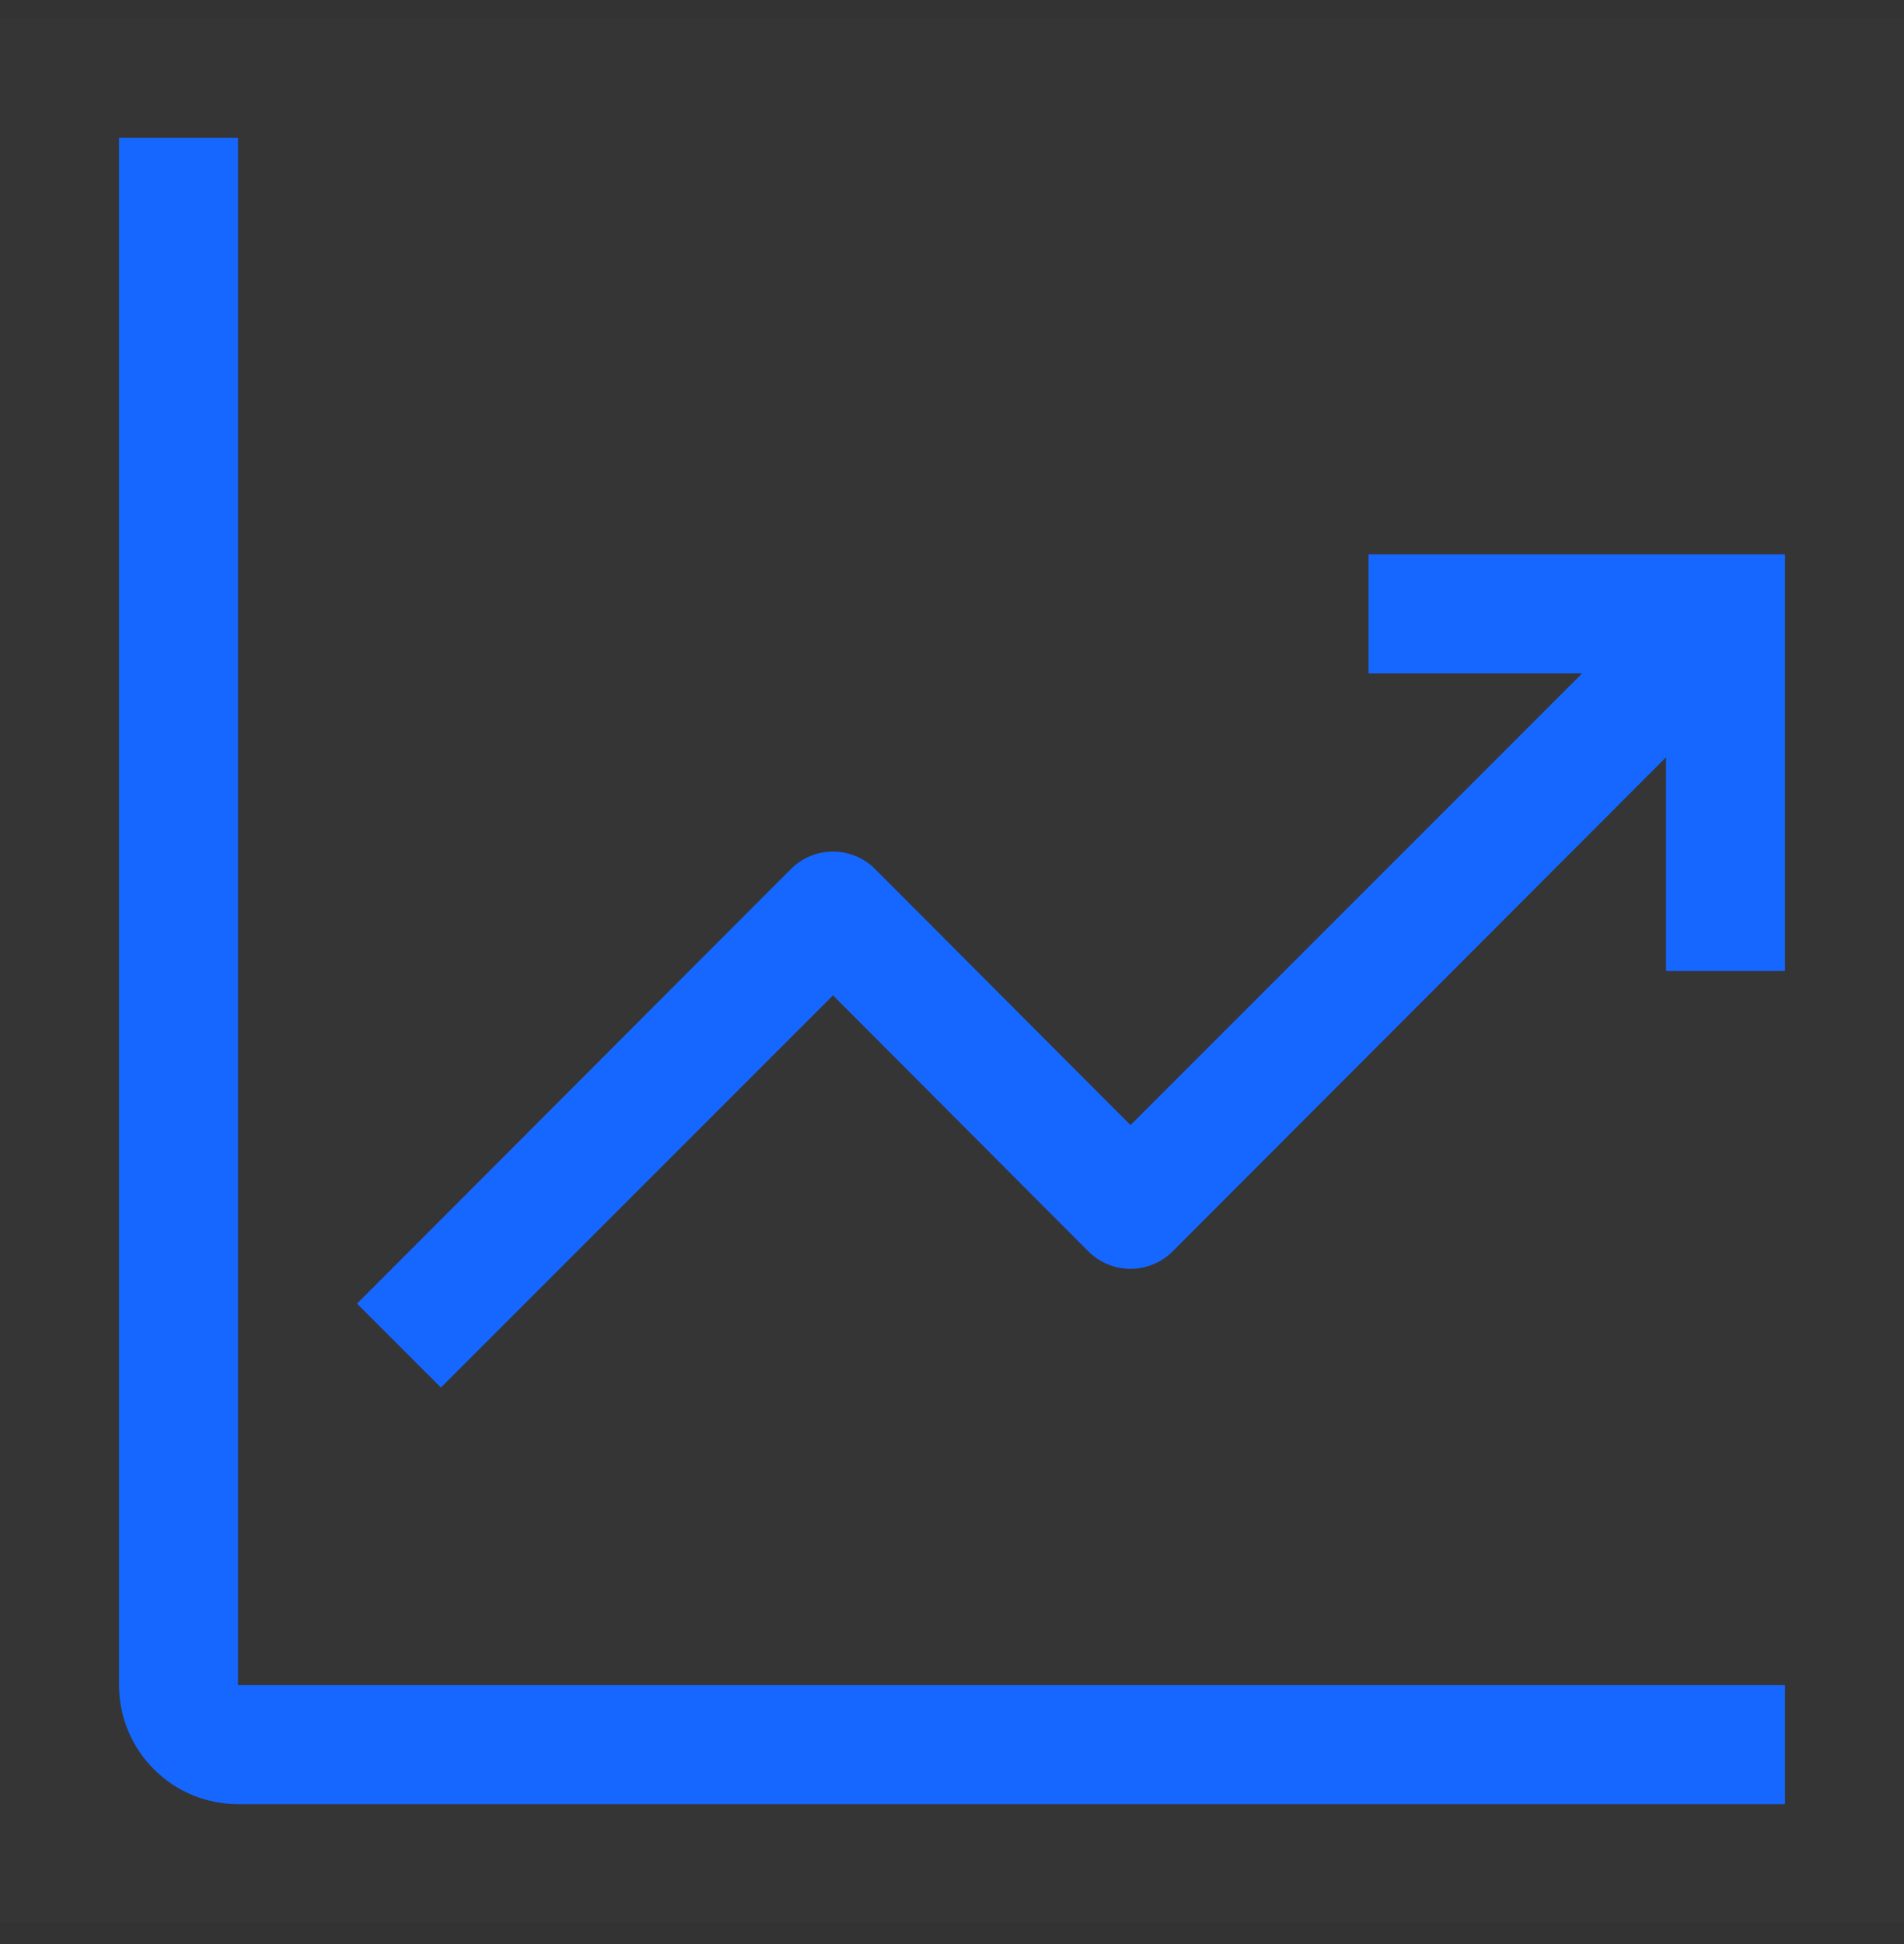
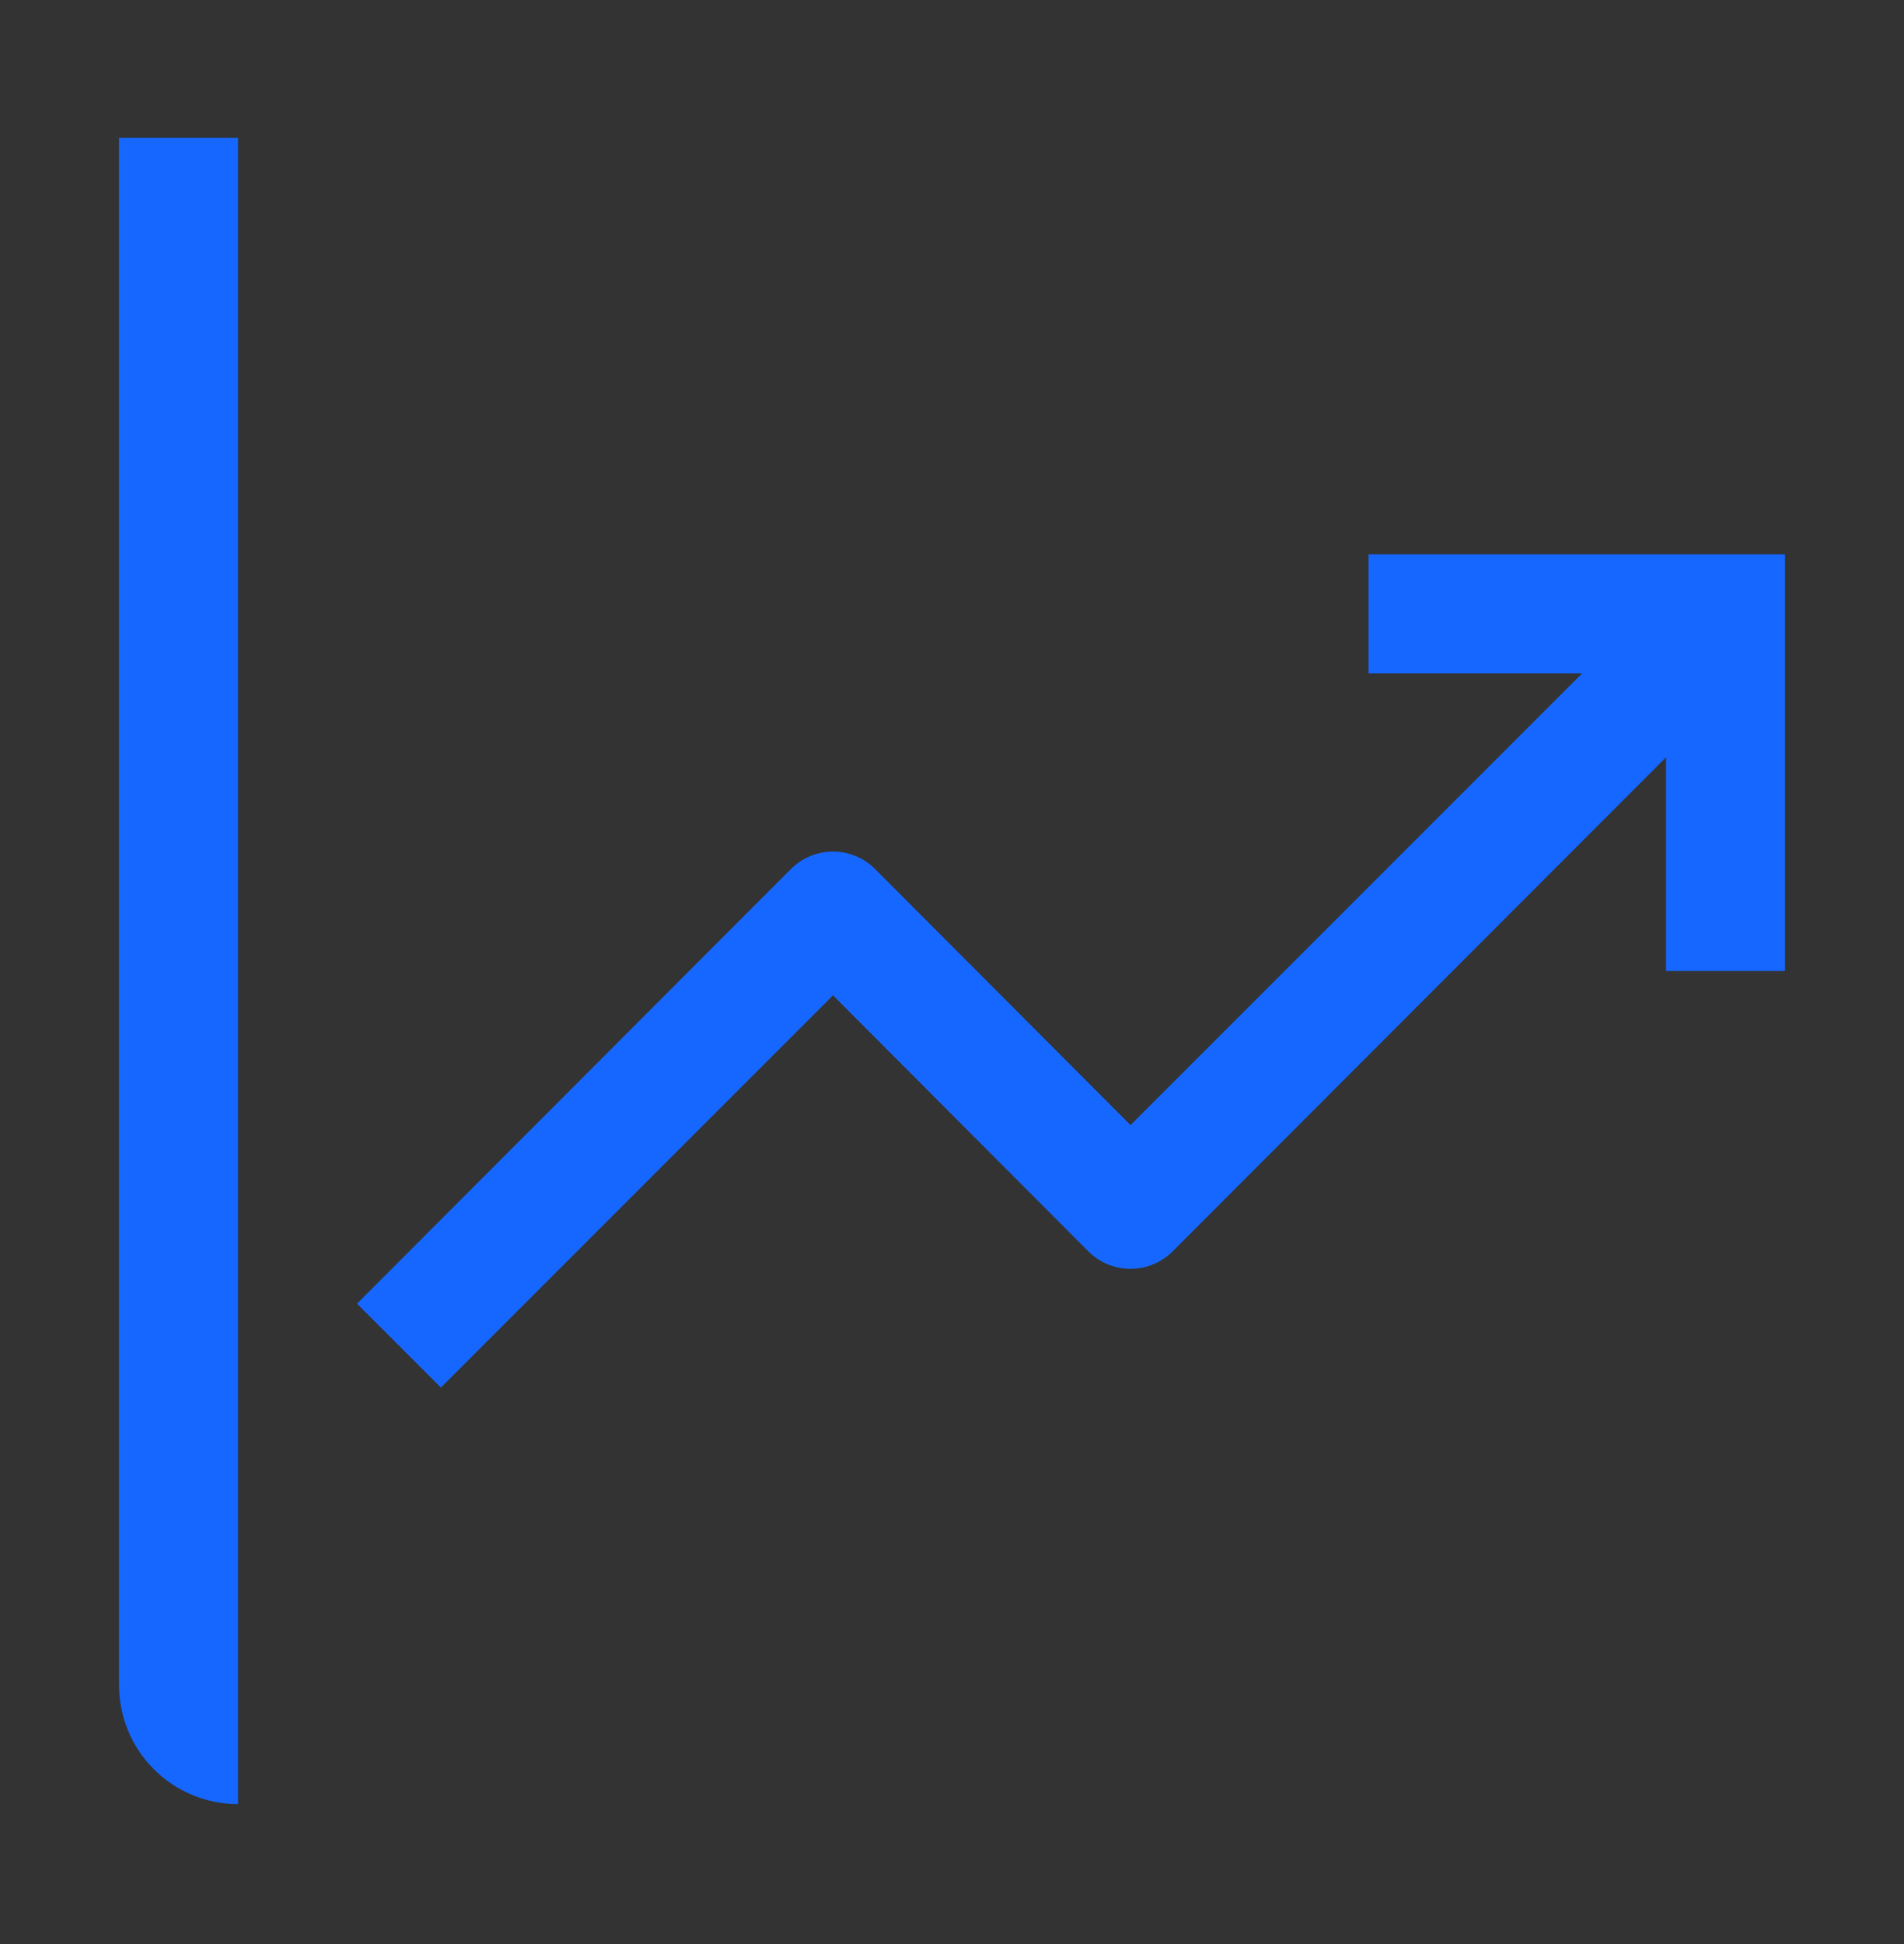
<svg xmlns="http://www.w3.org/2000/svg" width="48" height="49" viewBox="0 0 48 49" fill="none">
  <rect x="0" y="0" width="48" height="49" fill="#333333" stroke="none" />
-   <rect width="48" height="48" transform="translate(0 0.473)" fill="white" fill-opacity="0.01" style="mix-blend-mode:multiply" />
-   <path d="M6 3.473H3V42.473C3 43.268 3.316 44.031 3.879 44.594C4.441 45.157 5.204 45.473 6 45.473H45V42.473H6V3.473Z" fill="#1667FF" />
+   <path d="M6 3.473H3V42.473C3 43.268 3.316 44.031 3.879 44.594C4.441 45.157 5.204 45.473 6 45.473H45H6V3.473Z" fill="#1667FF" />
  <path d="M45 13.973H34.5V16.973H39.885L28.5 28.358L22.065 21.908C21.926 21.767 21.76 21.655 21.577 21.579C21.394 21.503 21.198 21.464 21 21.464C20.802 21.464 20.606 21.503 20.423 21.579C20.24 21.655 20.074 21.767 19.935 21.908L9 32.858L11.115 34.973L21 25.088L27.435 31.538C27.574 31.678 27.74 31.79 27.923 31.866C28.106 31.942 28.302 31.981 28.5 31.981C28.698 31.981 28.894 31.942 29.077 31.866C29.26 31.79 29.426 31.678 29.565 31.538L42 19.088V24.473H45V13.973Z" fill="#1667FF" />
</svg>